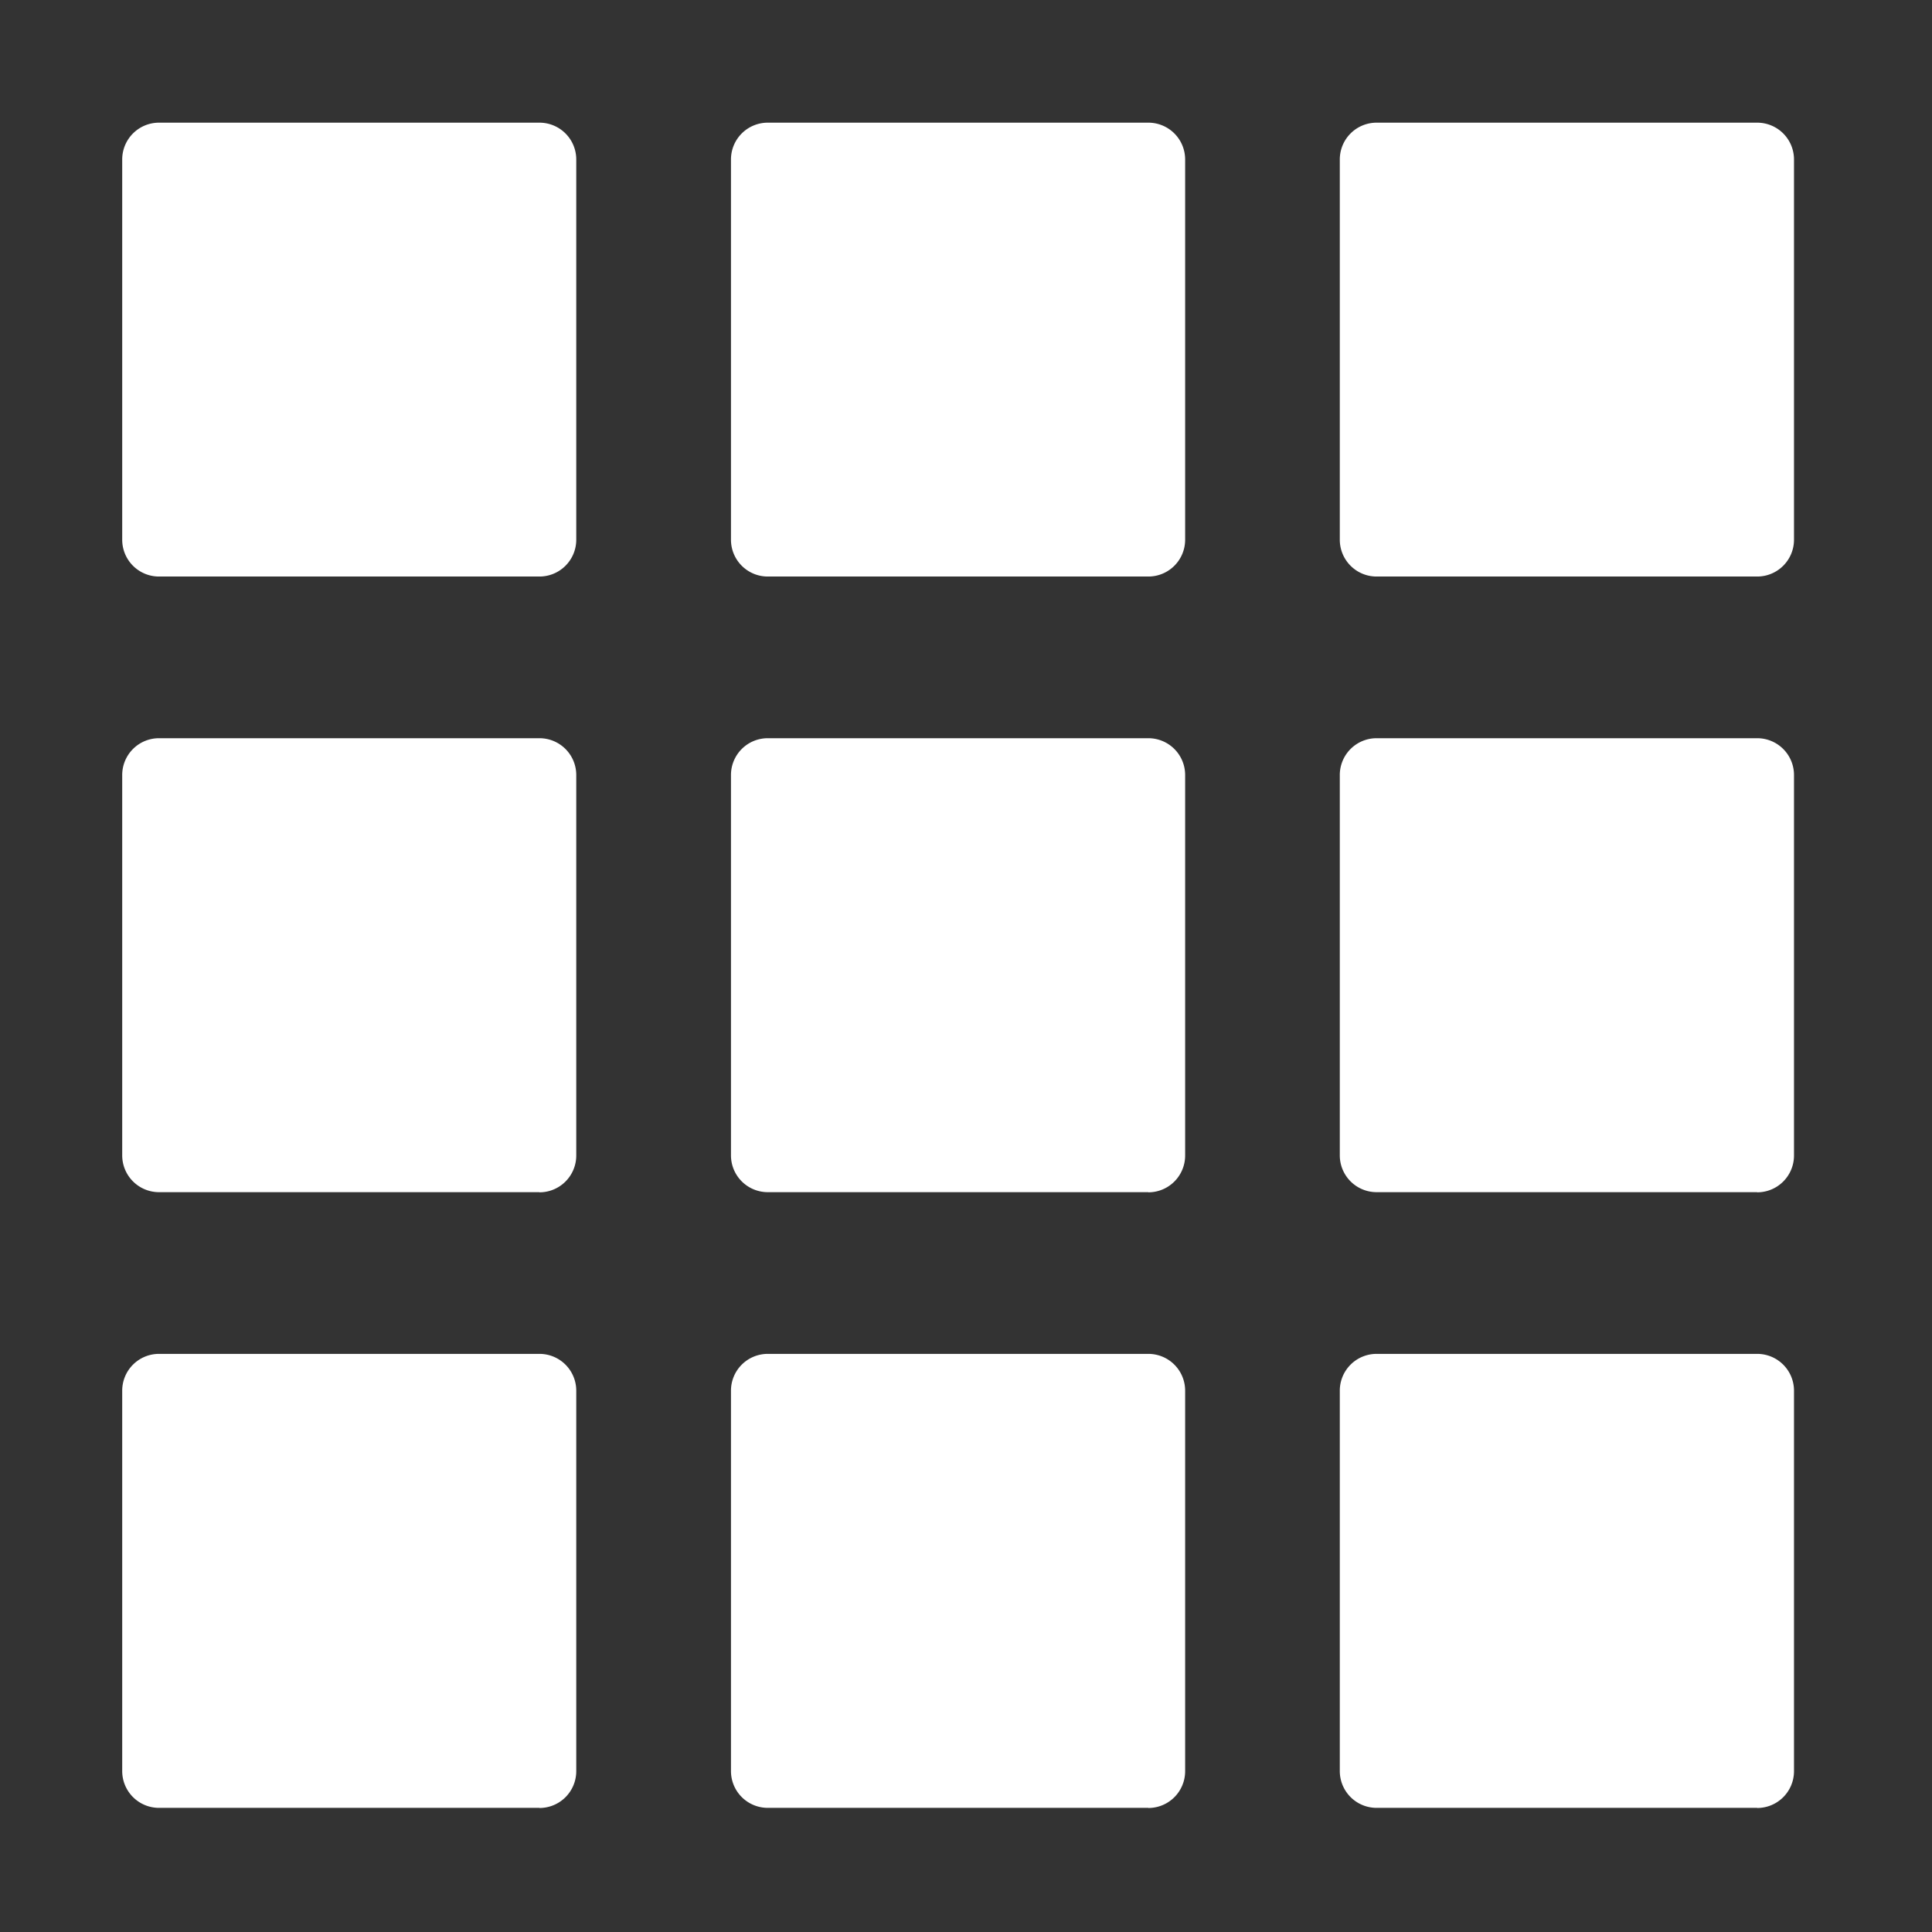
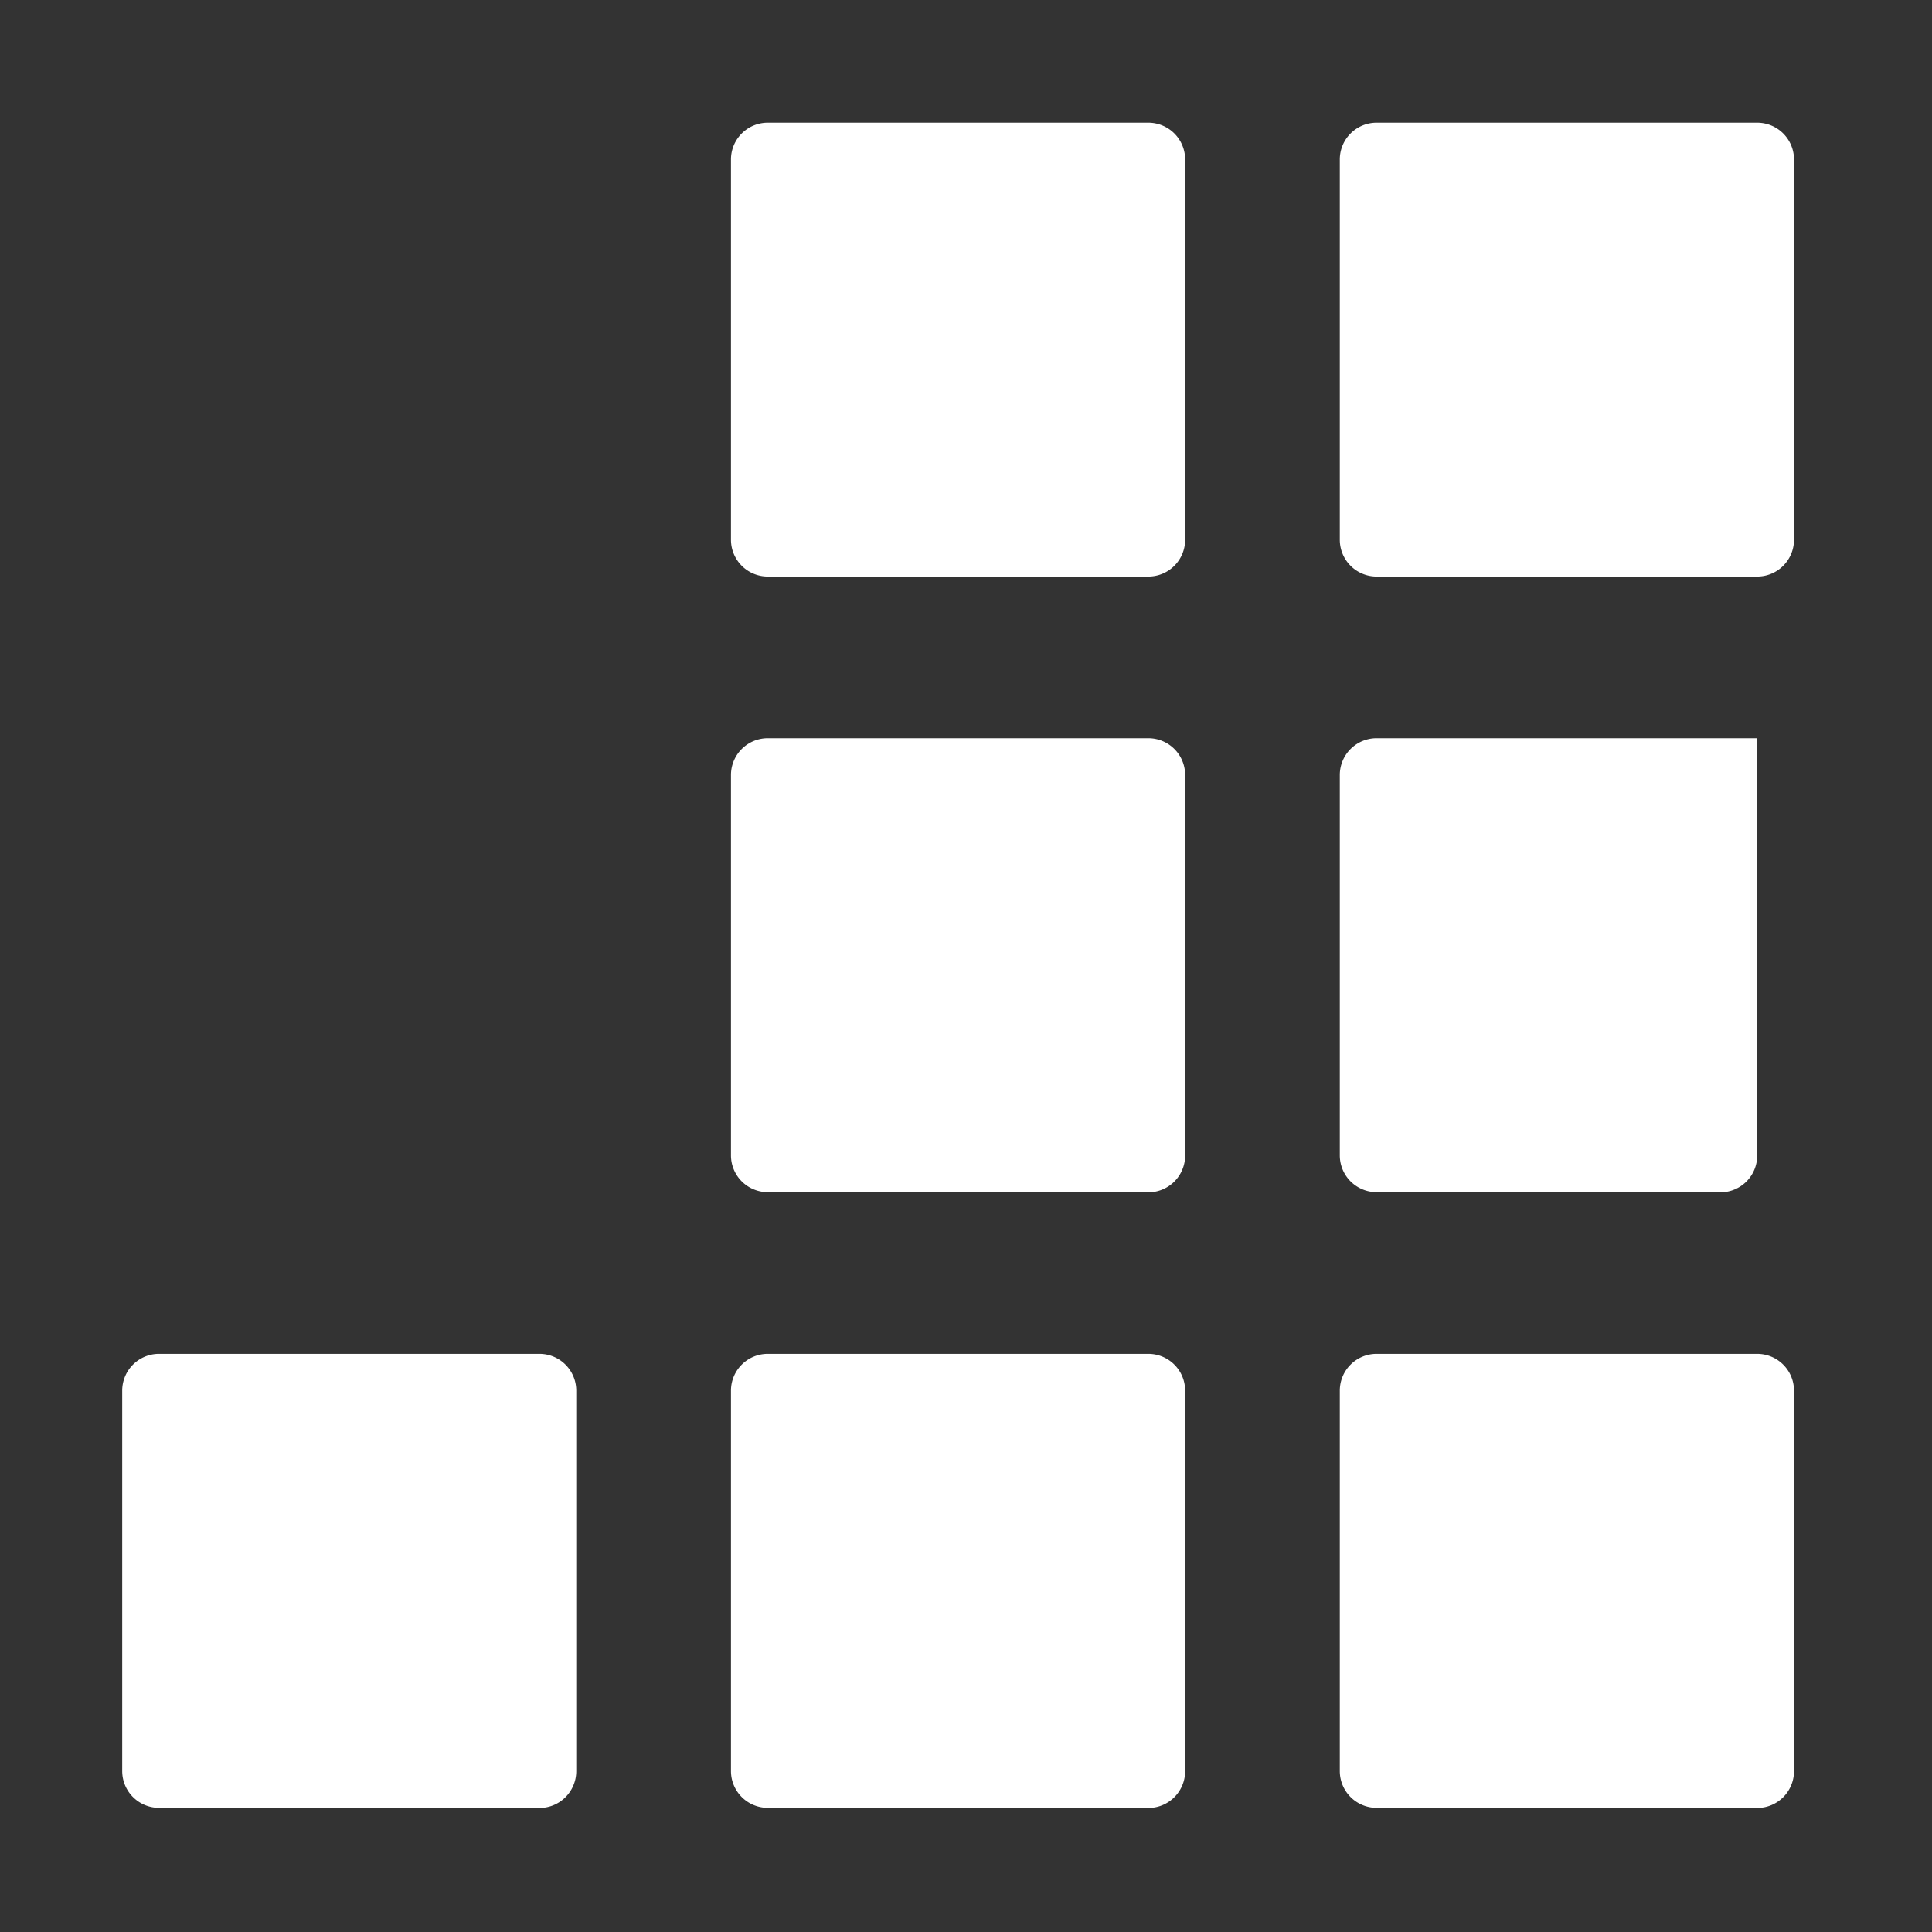
<svg xmlns="http://www.w3.org/2000/svg" viewBox="0 0 630 630">
  <rect x="0" y="0" width="630" height="630" fill="#333333" stroke="none" />
  <defs>
    <style>.cls-1{fill:#fff;}</style>
  </defs>
  <title>grid</title>
  <g id="Layer_1" data-name="Layer 1">
-     <path class="cls-1" d="M175.91,188H51.85a12,12,0,0,1-12-12V52a12,12,0,0,1,12-12H175.91a12,12,0,0,1,12,12V176a12,12,0,0,1-12,12Z" />
    <path class="cls-1" d="M374.46,188H250.36a12,12,0,0,1-12-12V52a12,12,0,0,1,12-12h124.1a12,12,0,0,1,12,12V176a12,12,0,0,1-12,12Z" />
    <path class="cls-1" d="M573,188H448.89a12,12,0,0,1-12-12V52a12,12,0,0,1,12-12H573a12,12,0,0,1,12,12V176a12,12,0,0,1-12,12Z" />
-     <path class="cls-1" d="M175.91,388.75H51.85a12,12,0,0,1-12-12V252.72a12,12,0,0,1,12-12H175.91a12,12,0,0,1,12,12V376.8a12,12,0,0,1-12,12Z" />
    <path class="cls-1" d="M374.46,388.75H250.36a12,12,0,0,1-12-12V252.72a12,12,0,0,1,12-12h124.1a12,12,0,0,1,12,12V376.8a12,12,0,0,1-12,12Z" />
-     <path class="cls-1" d="M573,388.75H448.89a12,12,0,0,1-12-12V252.72a12,12,0,0,1,12-12H573a12,12,0,0,1,12,12V376.8a12,12,0,0,1-12,12Z" />
+     <path class="cls-1" d="M573,388.75H448.89a12,12,0,0,1-12-12V252.72a12,12,0,0,1,12-12H573V376.8a12,12,0,0,1-12,12Z" />
    <path class="cls-1" d="M175.91,589.52H51.85a12,12,0,0,1-12-12V453.48a12,12,0,0,1,12-12H175.91a12,12,0,0,1,12,12V577.56a12,12,0,0,1-12,12Z" />
    <path class="cls-1" d="M374.46,589.52H250.36a12,12,0,0,1-12-12V453.48a12,12,0,0,1,12-12h124.1a12,12,0,0,1,12,12V577.56a12,12,0,0,1-12,12Z" />
    <path class="cls-1" d="M573,589.52H448.89a12,12,0,0,1-12-12V453.48a12,12,0,0,1,12-12H573a12,12,0,0,1,12,12V577.56a12,12,0,0,1-12,12Z" />
  </g>
</svg>